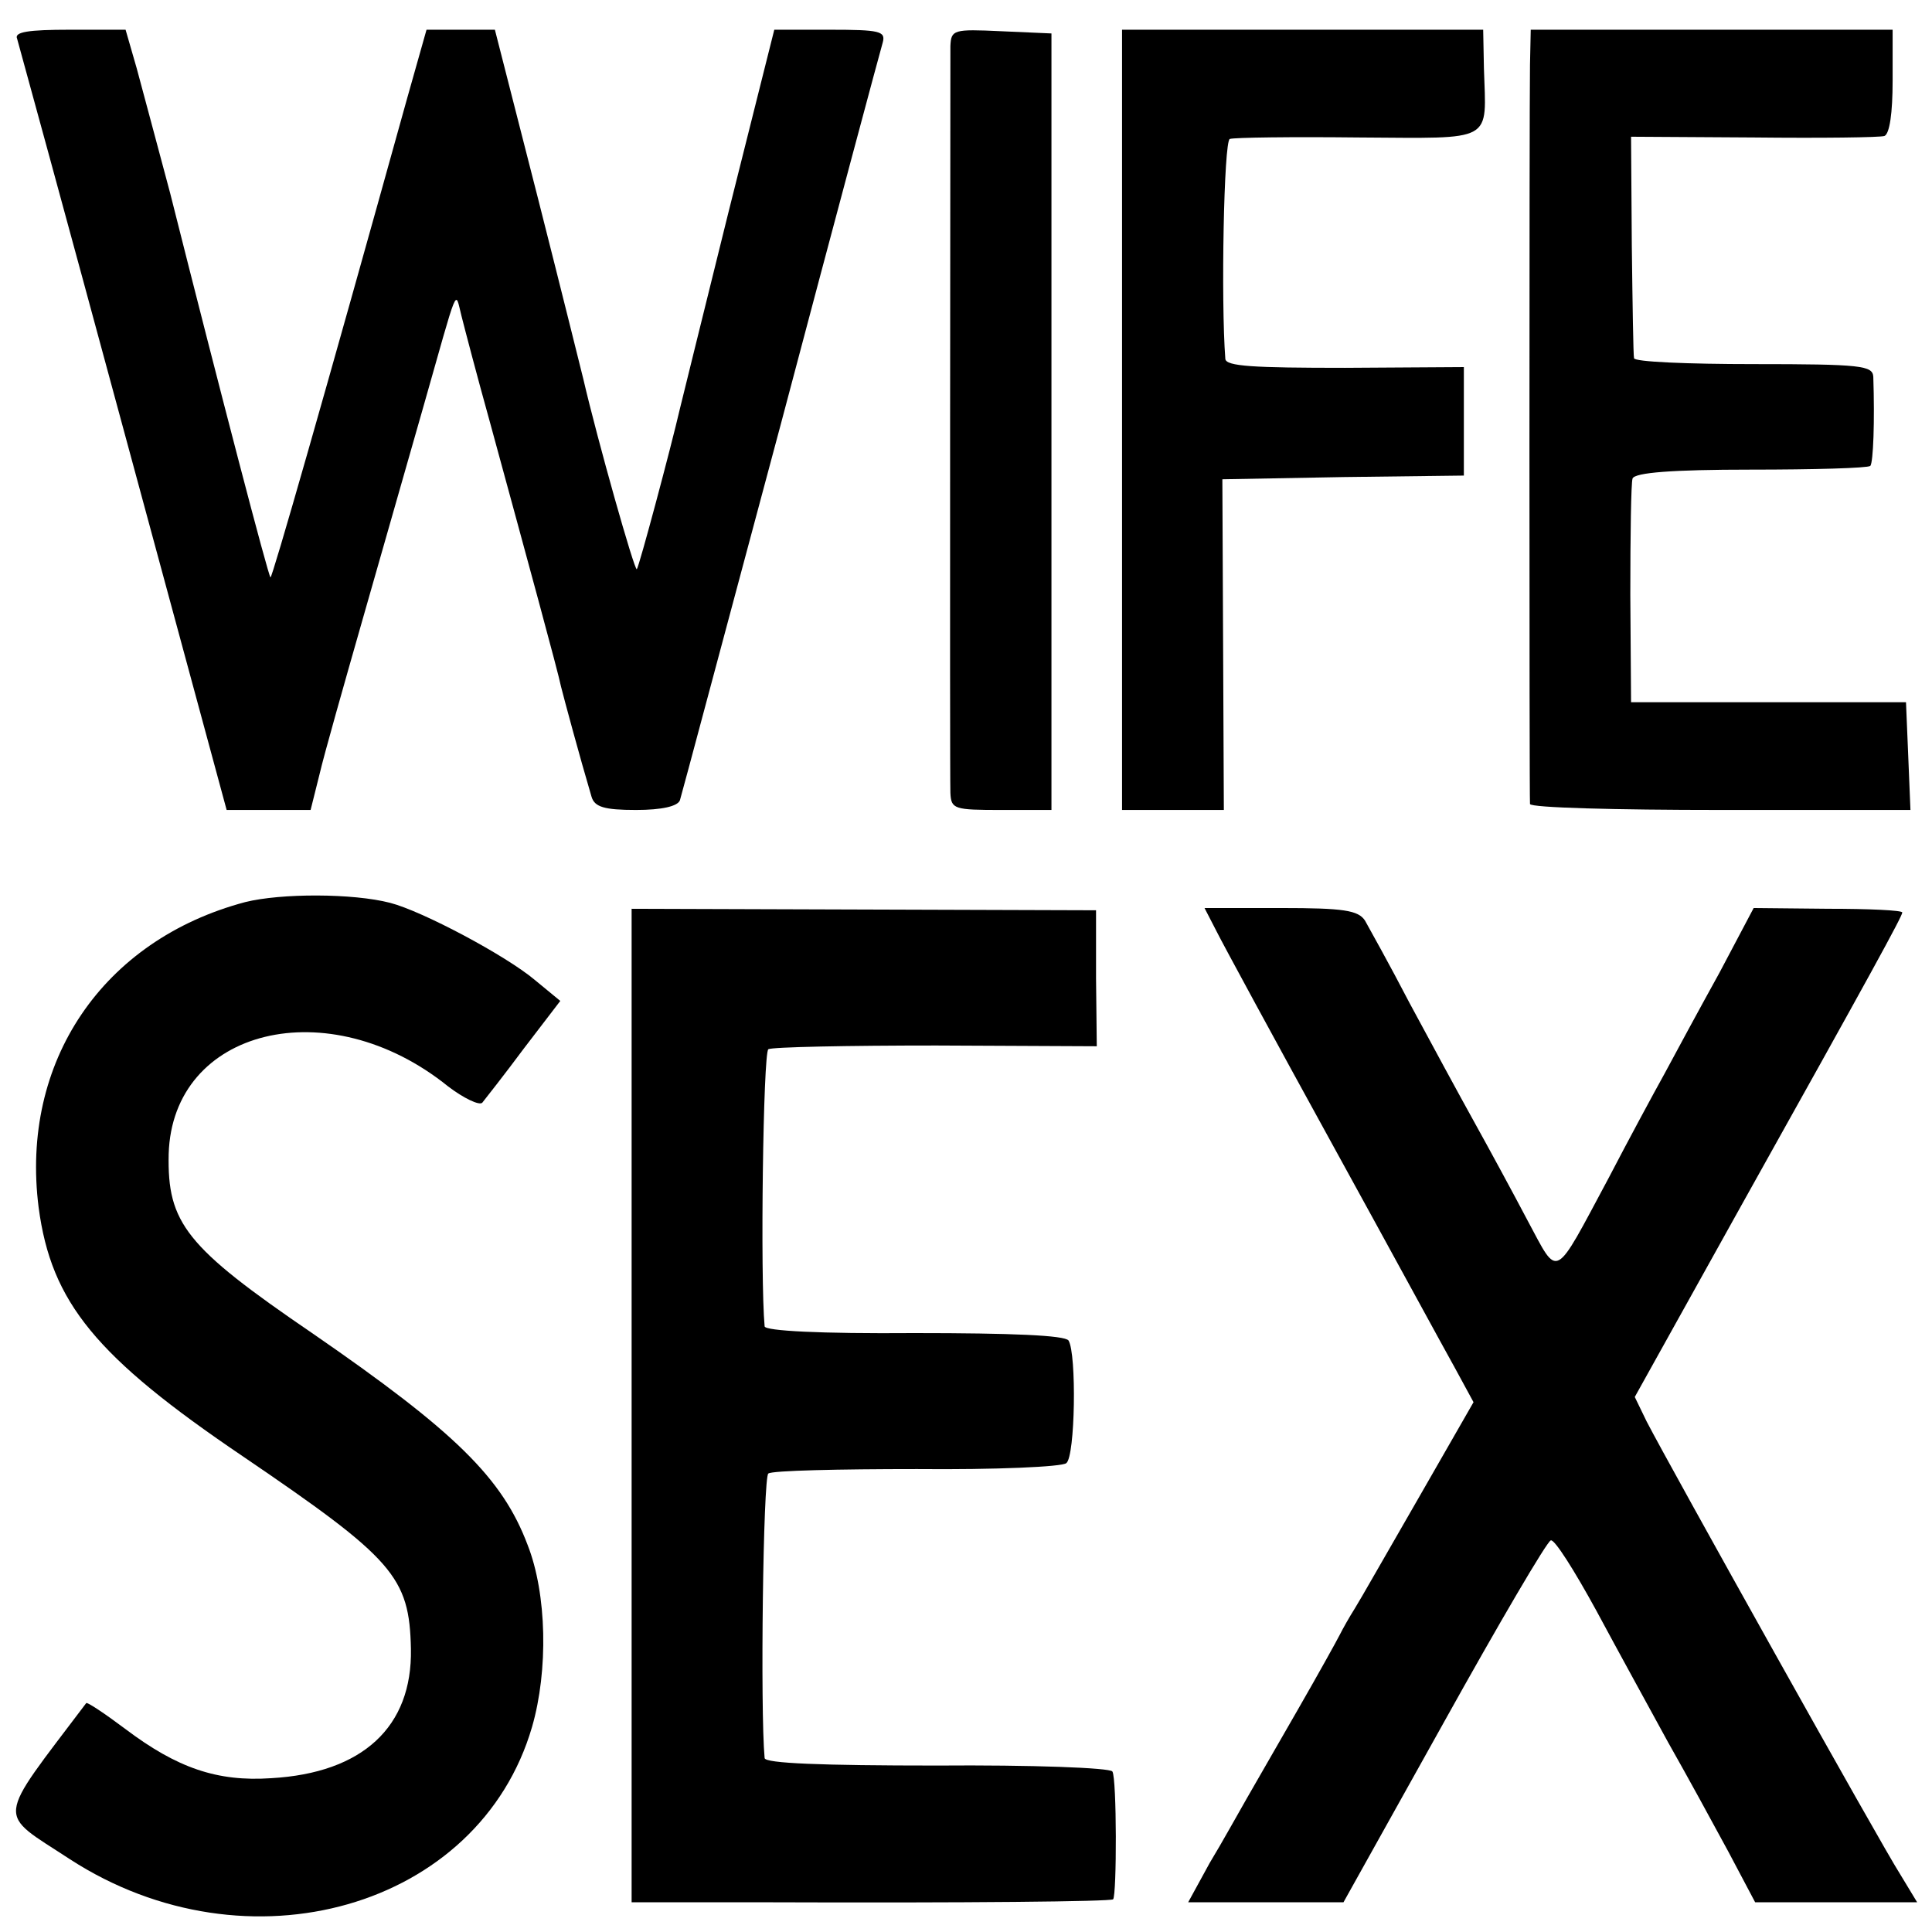
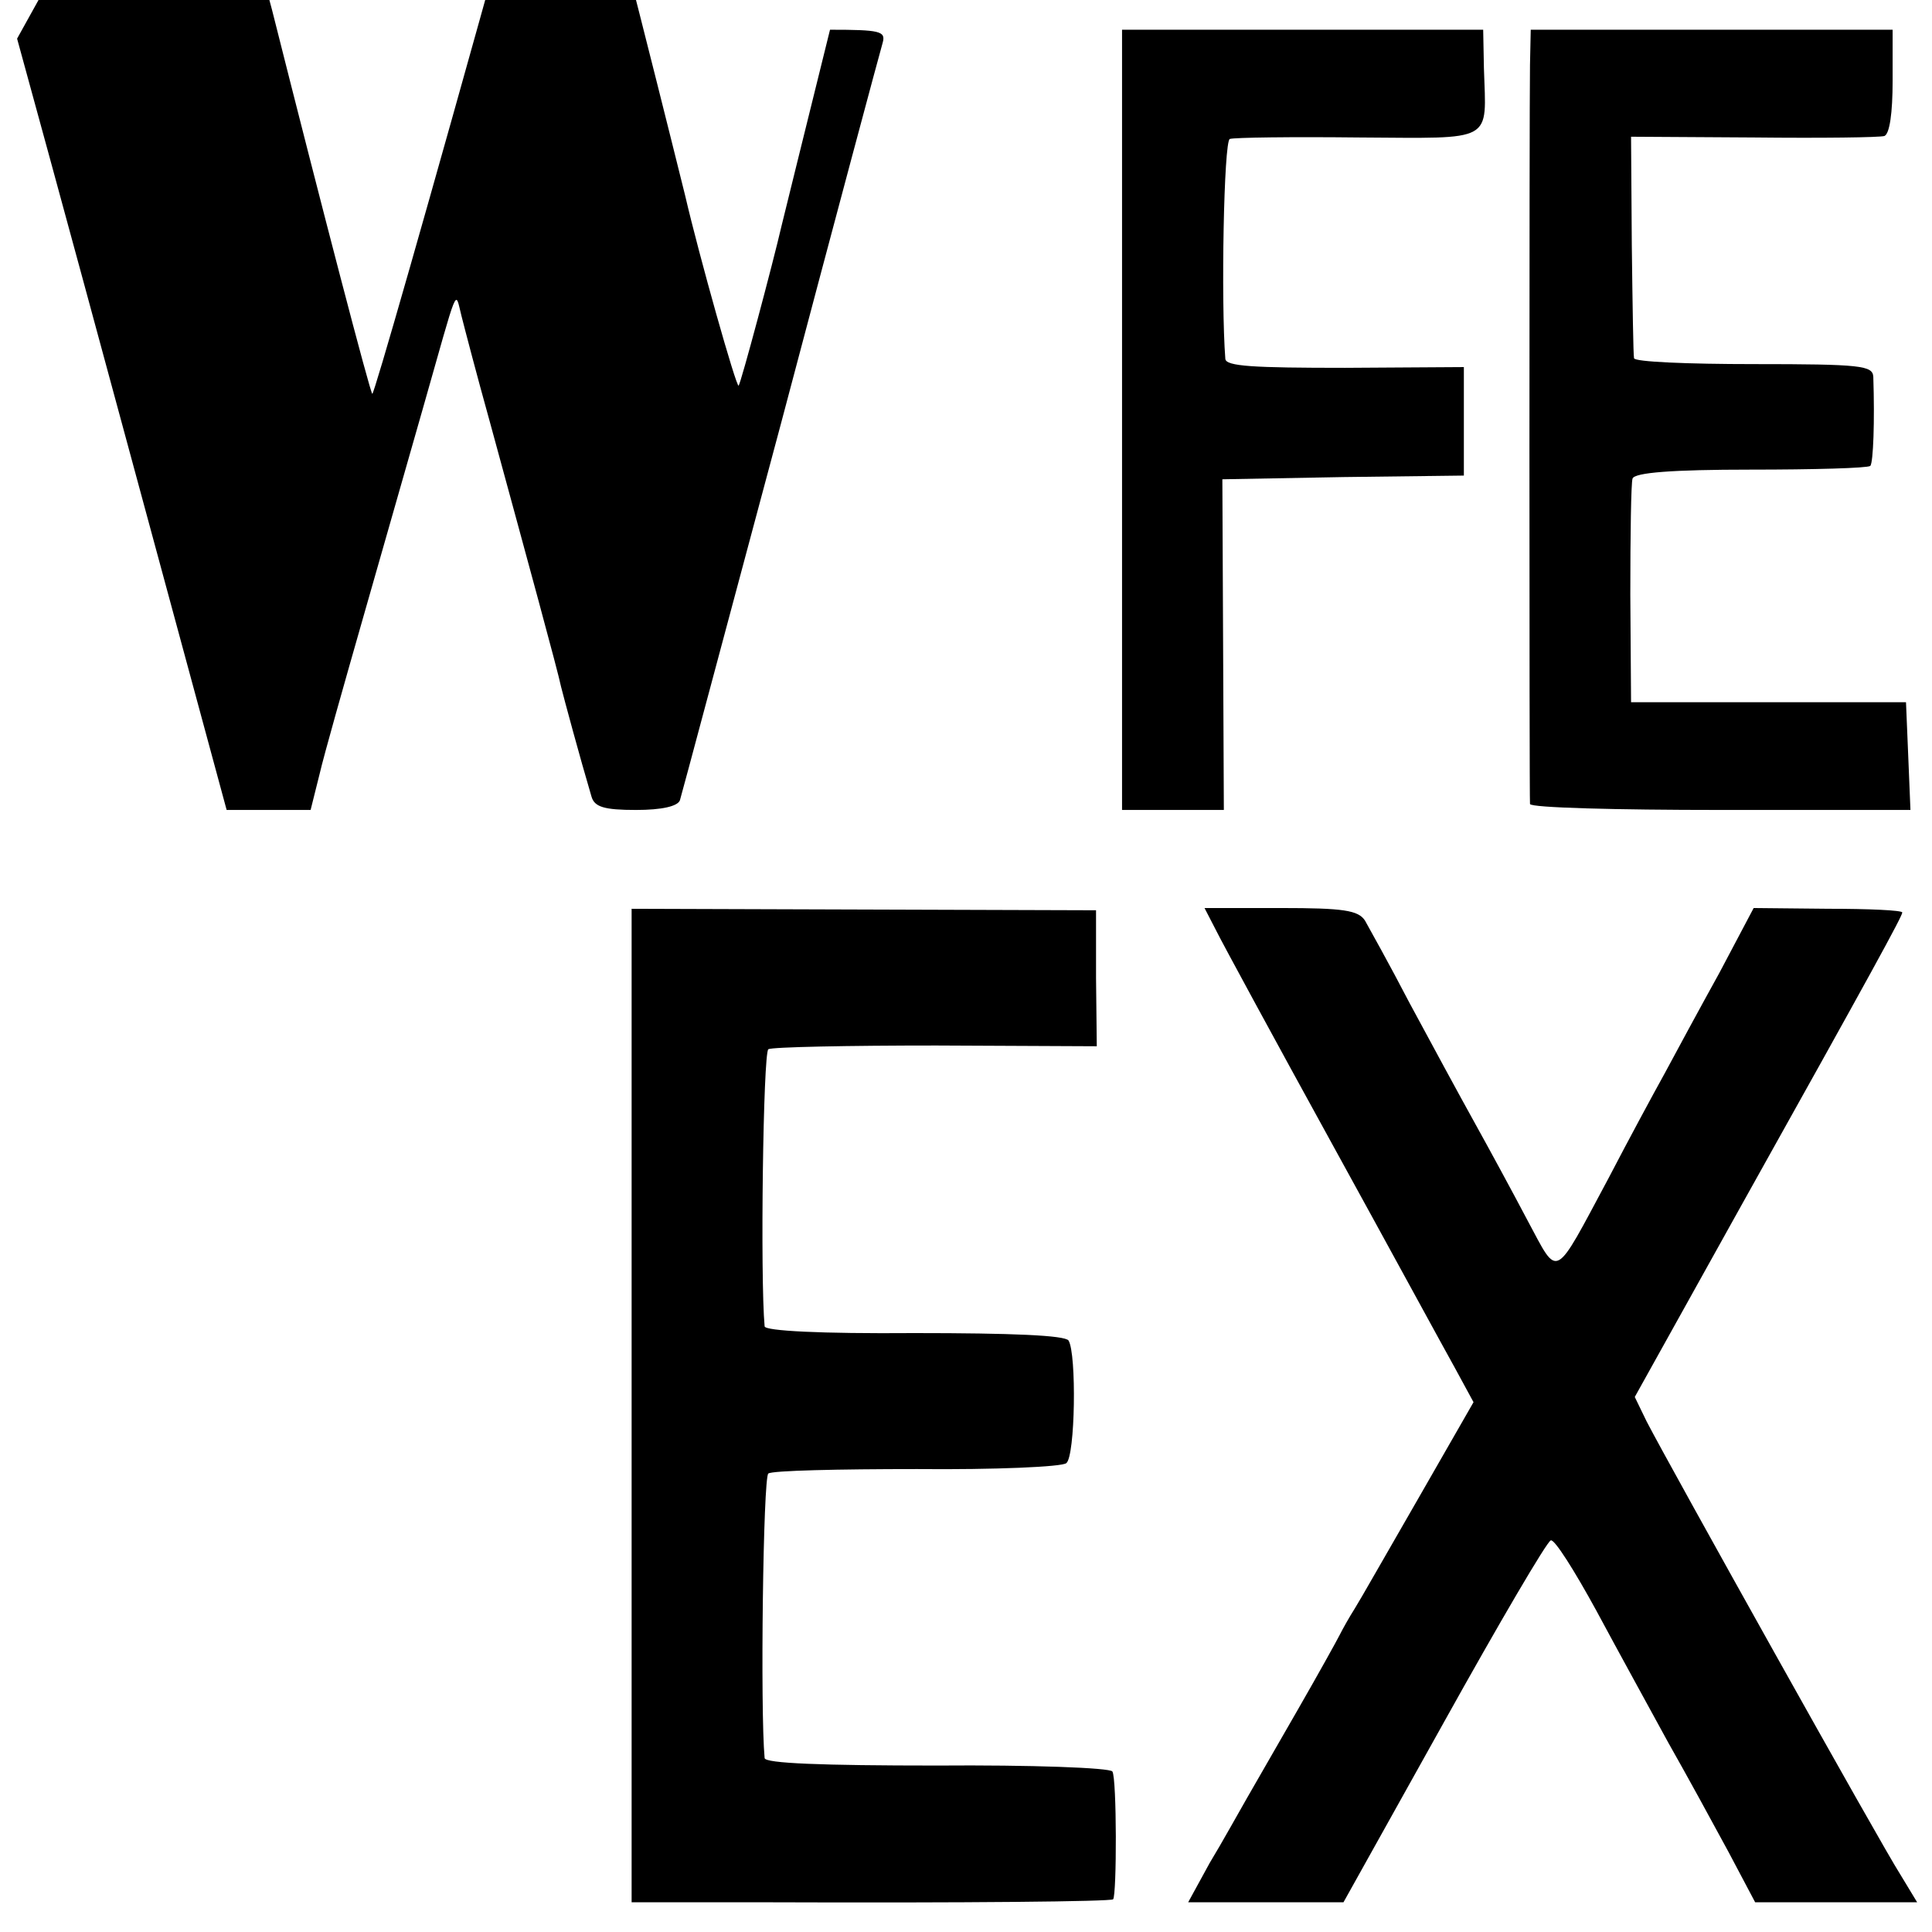
<svg xmlns="http://www.w3.org/2000/svg" version="1.0" width="260pt" height="260pt" viewBox="0 0 260 260" preserveAspectRatio="xMidYMid meet">
  <g transform="translate(0,260) scale(0.1,-0.1)" fill="#000000" stroke="none">
-     <path d="M23 2548 c2 -7 67 -244 143 -525 l139 -513 56 0 57 0 12 48 c6 26 33 121 59 212 26 91 62 217 80 280 49 172 43 160 52 125 4 -16 21 -81 38 -142 51 -187 92 -337 96 -357 4 -16 25 -94 41 -148 4 -14 17 -18 60 -18 35 0 56 5 59 13 2 6 63 235 136 507 72 272 134 503 137 513 4 15 -4 17 -71 17 l-75 0 -62 -247 c-34 -137 -63 -255 -65 -263 -12 -52 -55 -213 -58 -216 -3 -3 -53 174 -72 256 -2 8 -29 117 -61 243 l-58 227 -46 0 -46 0 -26 -92 c-112 -403 -182 -647 -184 -645 -3 2 -67 247 -135 517 -17 63 -37 139 -45 168 l-15 52 -75 0 c-56 0 -75 -3 -71 -12z" />
-     <path d="M1279 2538 c0 -31 -1 -977 0 -1005 1 -22 5 -23 69 -23 l67 0 0 523 0 522 -68 3 c-64 3 -67 2 -68 -20z" />
+     <path d="M23 2548 c2 -7 67 -244 143 -525 l139 -513 56 0 57 0 12 48 c6 26 33 121 59 212 26 91 62 217 80 280 49 172 43 160 52 125 4 -16 21 -81 38 -142 51 -187 92 -337 96 -357 4 -16 25 -94 41 -148 4 -14 17 -18 60 -18 35 0 56 5 59 13 2 6 63 235 136 507 72 272 134 503 137 513 4 15 -4 17 -71 17 c-34 -137 -63 -255 -65 -263 -12 -52 -55 -213 -58 -216 -3 -3 -53 174 -72 256 -2 8 -29 117 -61 243 l-58 227 -46 0 -46 0 -26 -92 c-112 -403 -182 -647 -184 -645 -3 2 -67 247 -135 517 -17 63 -37 139 -45 168 l-15 52 -75 0 c-56 0 -75 -3 -71 -12z" />
    <path d="M1510 2035 l0 -525 68 0 69 0 -1 223 -1 222 163 3 162 2 0 73 0 73 -160 -1 c-123 0 -160 2 -161 12 -6 78 -2 293 6 296 6 2 83 3 173 2 185 -1 172 -8 169 93 l-1 52 -243 0 -243 0 0 -525z" />
    <path d="M2059 2513 c-1 -62 -1 -986 0 -995 1 -5 116 -8 256 -8 l256 0 -3 73 -3 72 -185 0 -185 0 -1 145 c0 80 1 150 3 156 3 8 53 12 159 12 85 0 157 2 161 5 4 5 6 60 4 120 -1 15 -16 17 -161 17 -88 0 -161 3 -161 8 -1 4 -2 72 -3 152 l-1 146 165 -1 c91 -1 170 0 176 2 7 3 11 31 11 74 l0 69 -244 0 -243 0 -1 -47z" />
-     <path d="M330 1386 c-192 -51 -303 -215 -278 -411 17 -128 77 -201 275 -335 203 -138 224 -162 226 -259 2 -105 -65 -167 -188 -174 -73 -5 -127 14 -196 66 -28 21 -52 37 -53 35 -123 -163 -121 -145 -22 -210 239 -155 551 -66 622 178 22 76 20 179 -6 245 -34 90 -97 152 -290 285 -170 116 -195 148 -193 241 5 169 215 221 376 91 21 -16 42 -26 46 -22 4 5 30 38 56 73 l49 64 -34 28 c-39 33 -152 93 -195 104 -50 13 -147 13 -195 1z" />
    <path d="M850 708 l0 -668 178 0 c278 -1 466 1 470 4 5 6 5 163 -1 172 -3 5 -109 9 -236 8 -156 0 -231 3 -232 10 -6 64 -2 379 5 383 5 4 95 6 200 6 105 -1 196 3 201 8 12 9 14 147 3 165 -5 7 -76 10 -207 10 -128 -1 -201 3 -202 9 -6 65 -2 368 5 373 5 3 107 5 226 5 l216 -1 -1 92 0 91 -313 1 -312 1 0 -669z" />
    <path d="M1637 1347 c9 -18 79 -147 156 -287 77 -140 151 -276 165 -301 l25 -46 -74 -129 c-41 -71 -79 -138 -86 -149 -7 -11 -16 -27 -20 -35 -4 -8 -29 -53 -56 -100 -27 -47 -58 -101 -69 -120 -11 -19 -33 -59 -50 -87 l-29 -53 104 0 105 0 135 242 c74 133 139 244 144 245 5 2 32 -41 61 -94 29 -54 73 -134 97 -178 25 -44 61 -110 81 -147 l36 -68 109 0 109 0 -23 38 c-24 37 -310 549 -341 609 l-16 33 143 257 c176 315 217 390 217 395 0 3 -45 5 -100 5 l-100 1 -46 -87 c-26 -47 -59 -108 -74 -136 -15 -27 -49 -90 -75 -140 -75 -140 -67 -136 -109 -58 -20 38 -52 97 -72 133 -20 36 -59 108 -87 160 -27 52 -55 102 -60 111 -9 14 -29 17 -113 17 l-103 0 16 -31z" />
  </g>
</svg>